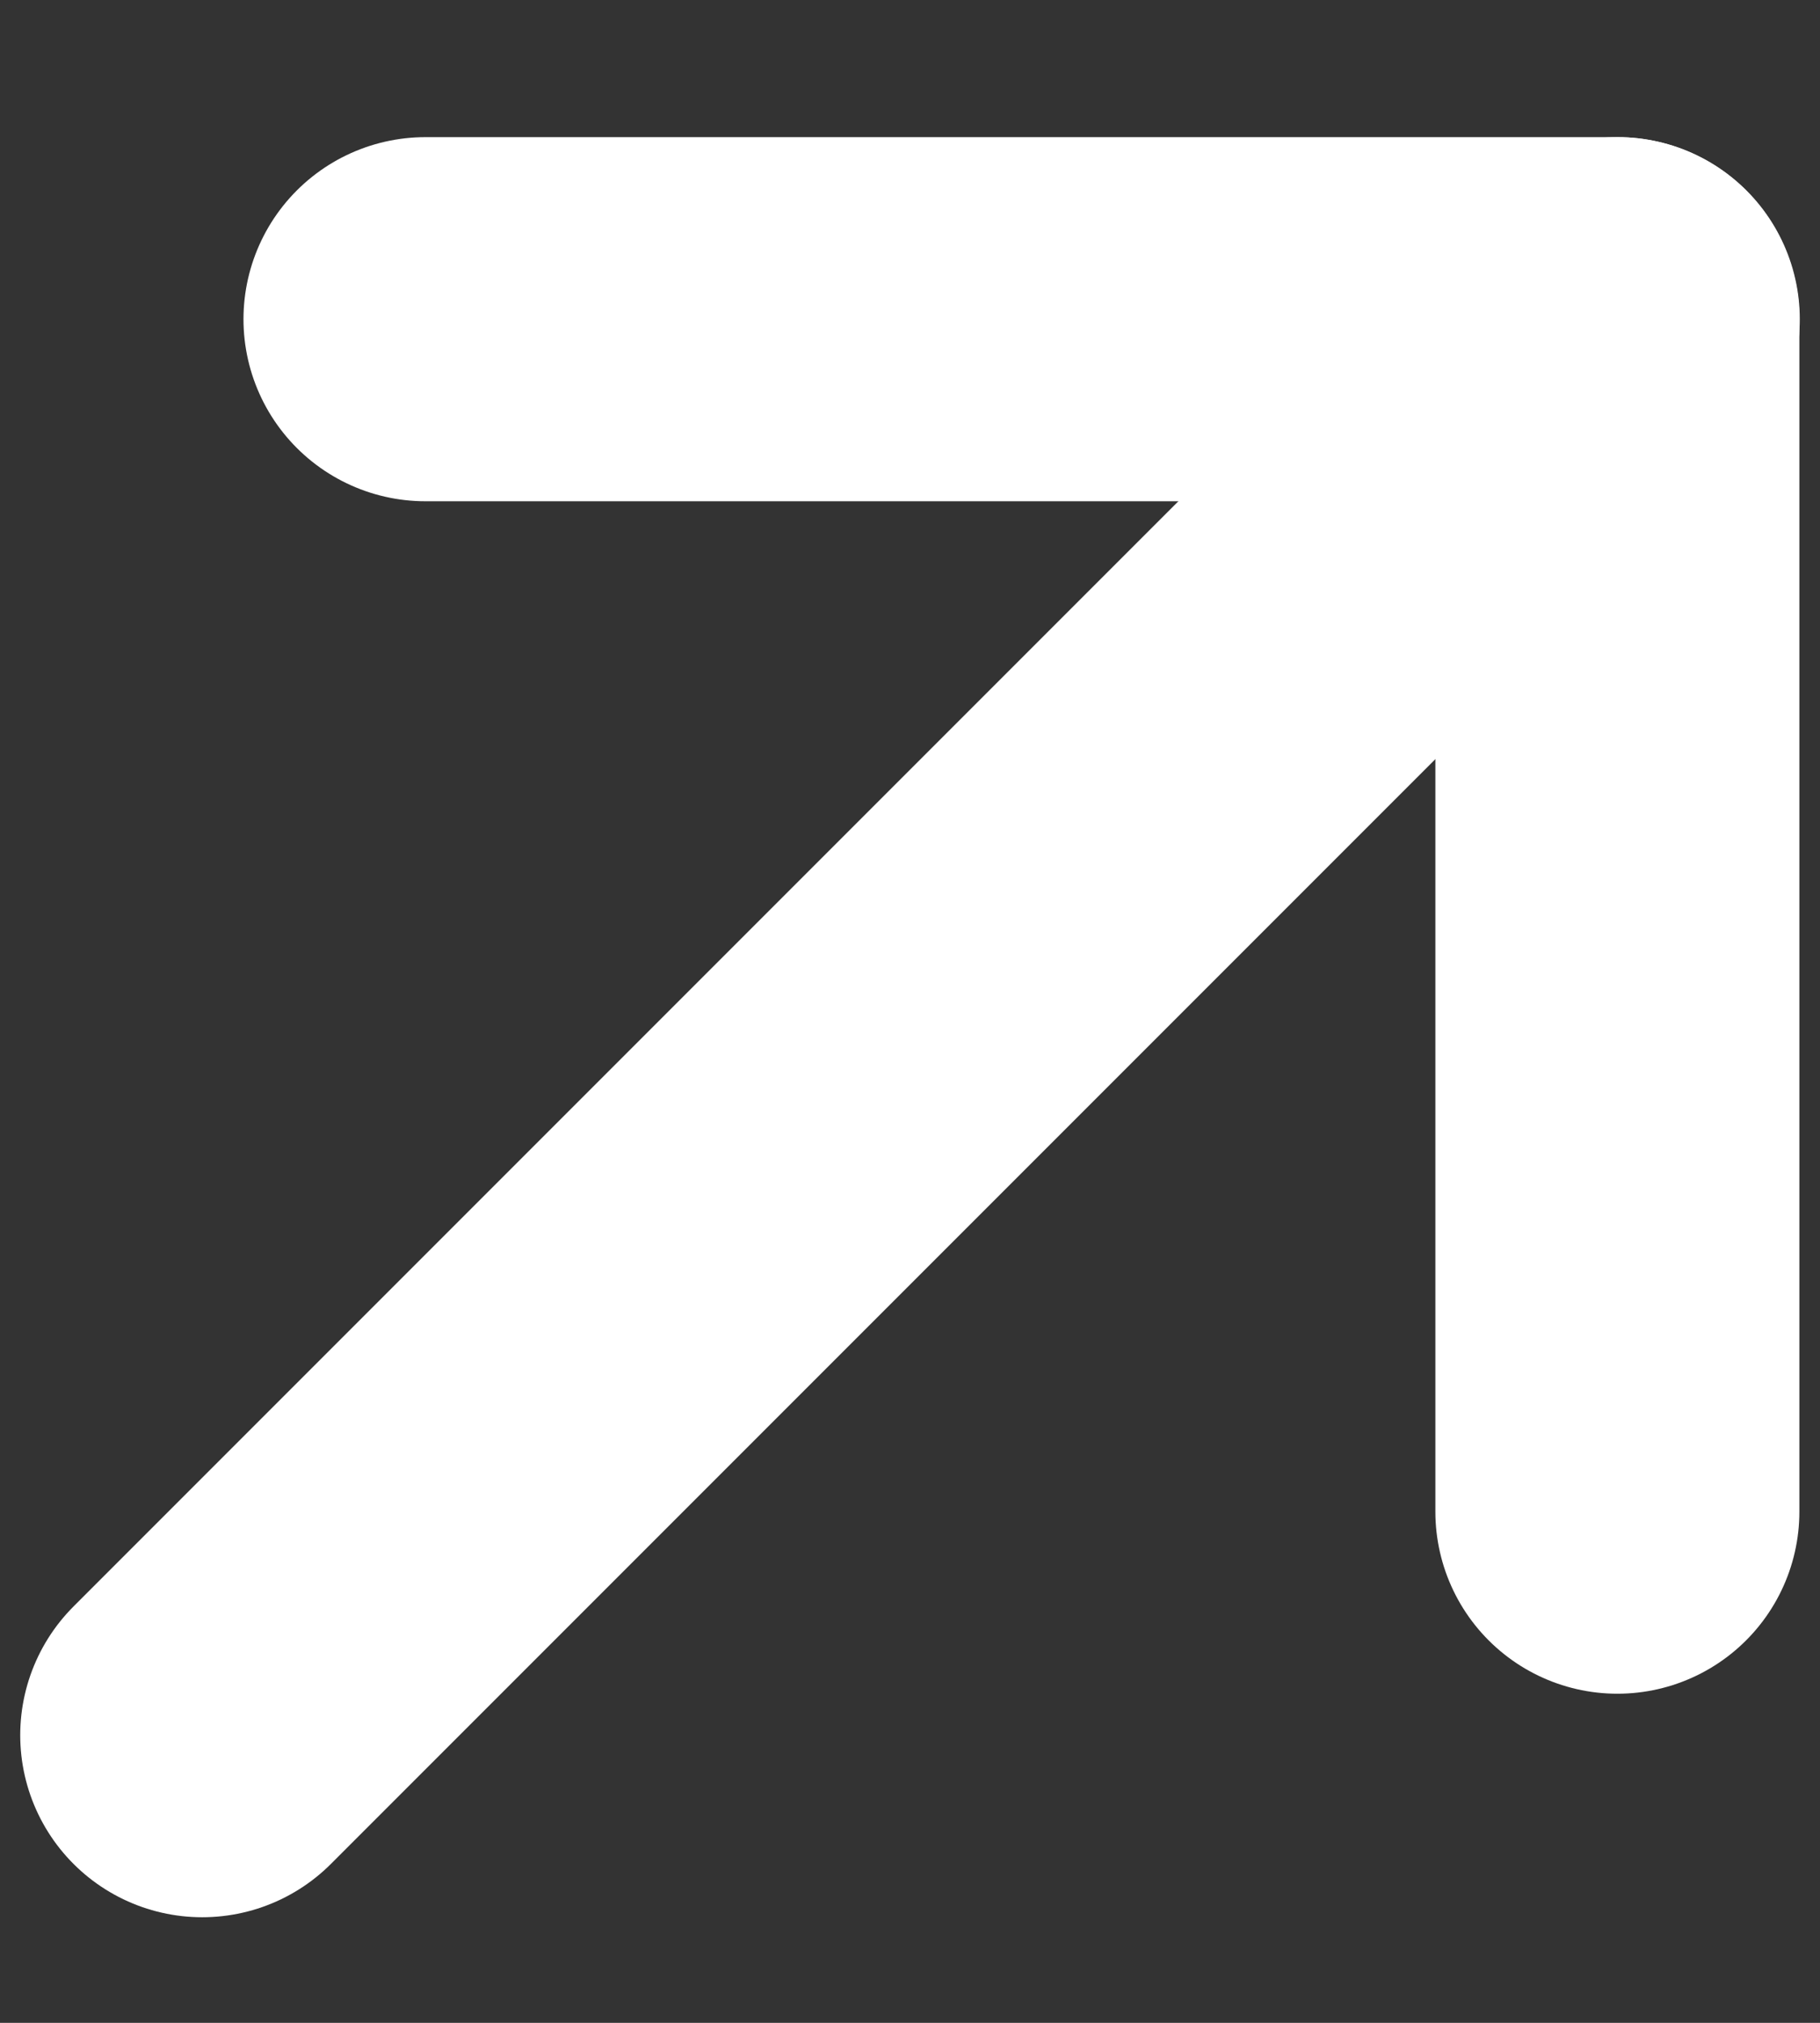
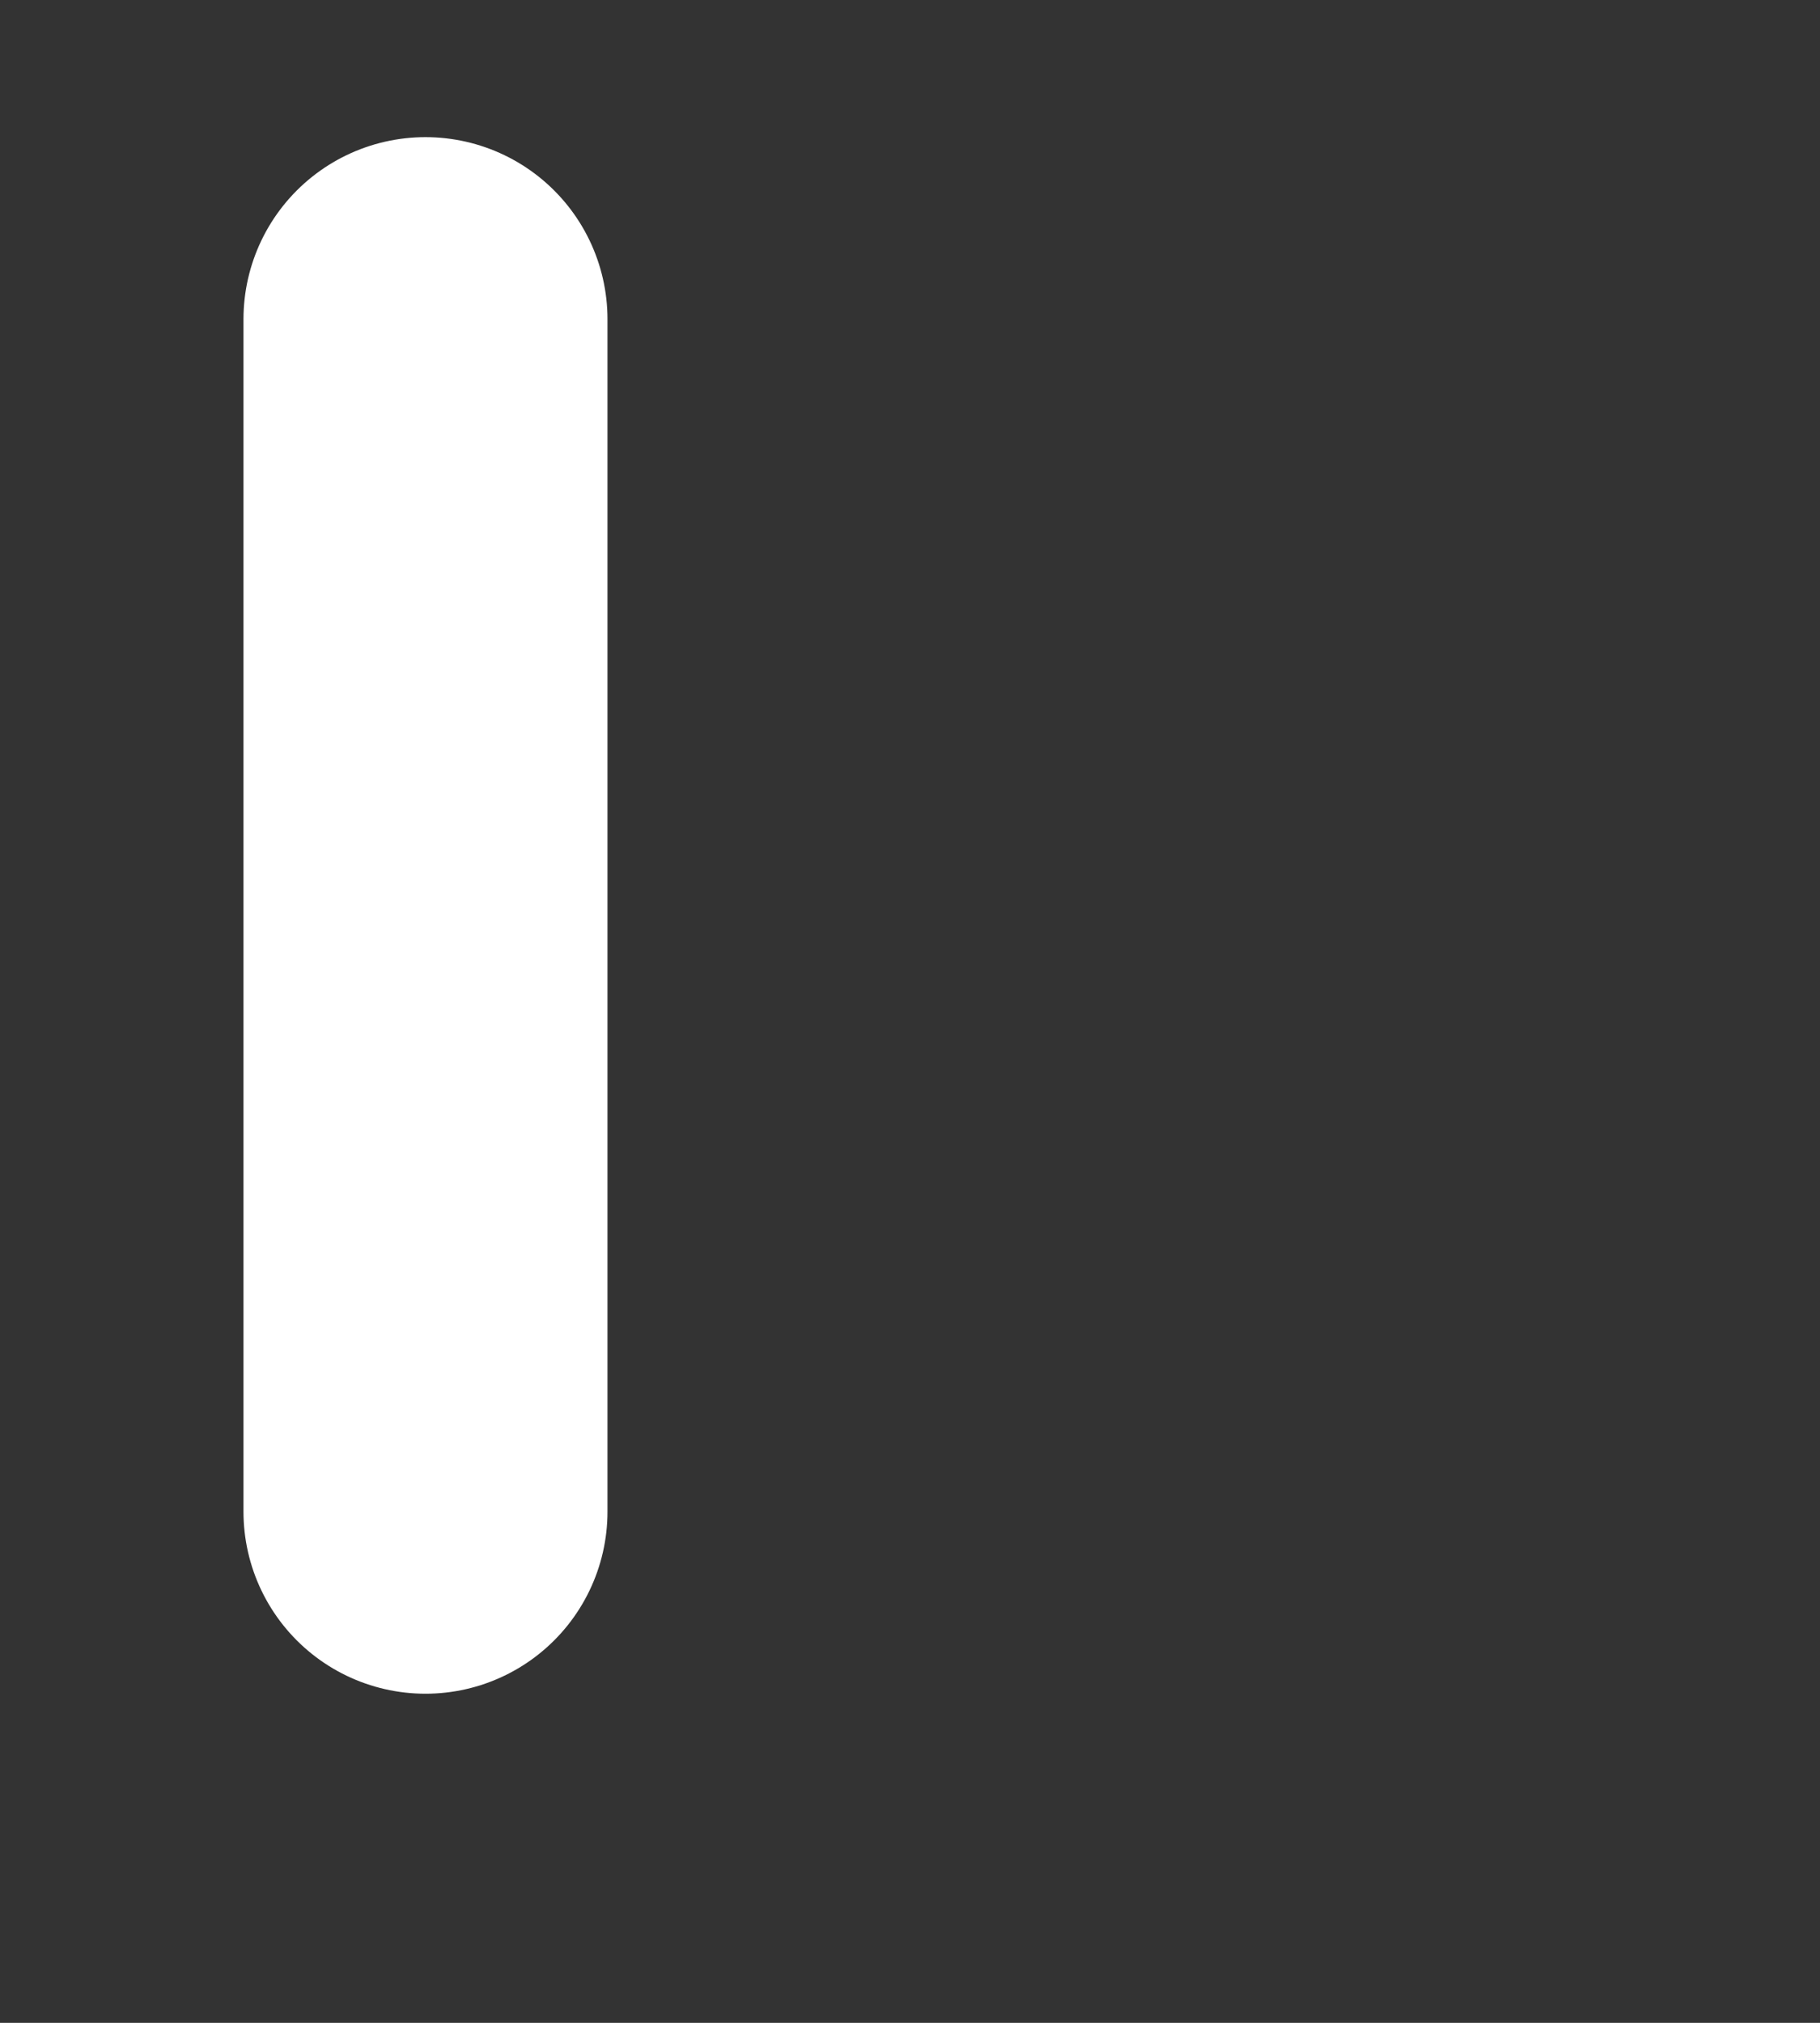
<svg xmlns="http://www.w3.org/2000/svg" width="9" height="10" viewBox="0 0 9 10" fill="none">
  <rect x="0" y="0" width="9" height="10" fill="#333333" stroke="none" />
-   <path d="M1 8.578L8 1.578" stroke="white" stroke-width="1.8" stroke-linecap="round" stroke-linejoin="round" />
-   <path d="M2.104 1.578H7.998V7.473" stroke="white" stroke-width="1.8" stroke-linecap="round" stroke-linejoin="round" />
+   <path d="M2.104 1.578V7.473" stroke="white" stroke-width="1.8" stroke-linecap="round" stroke-linejoin="round" />
</svg>